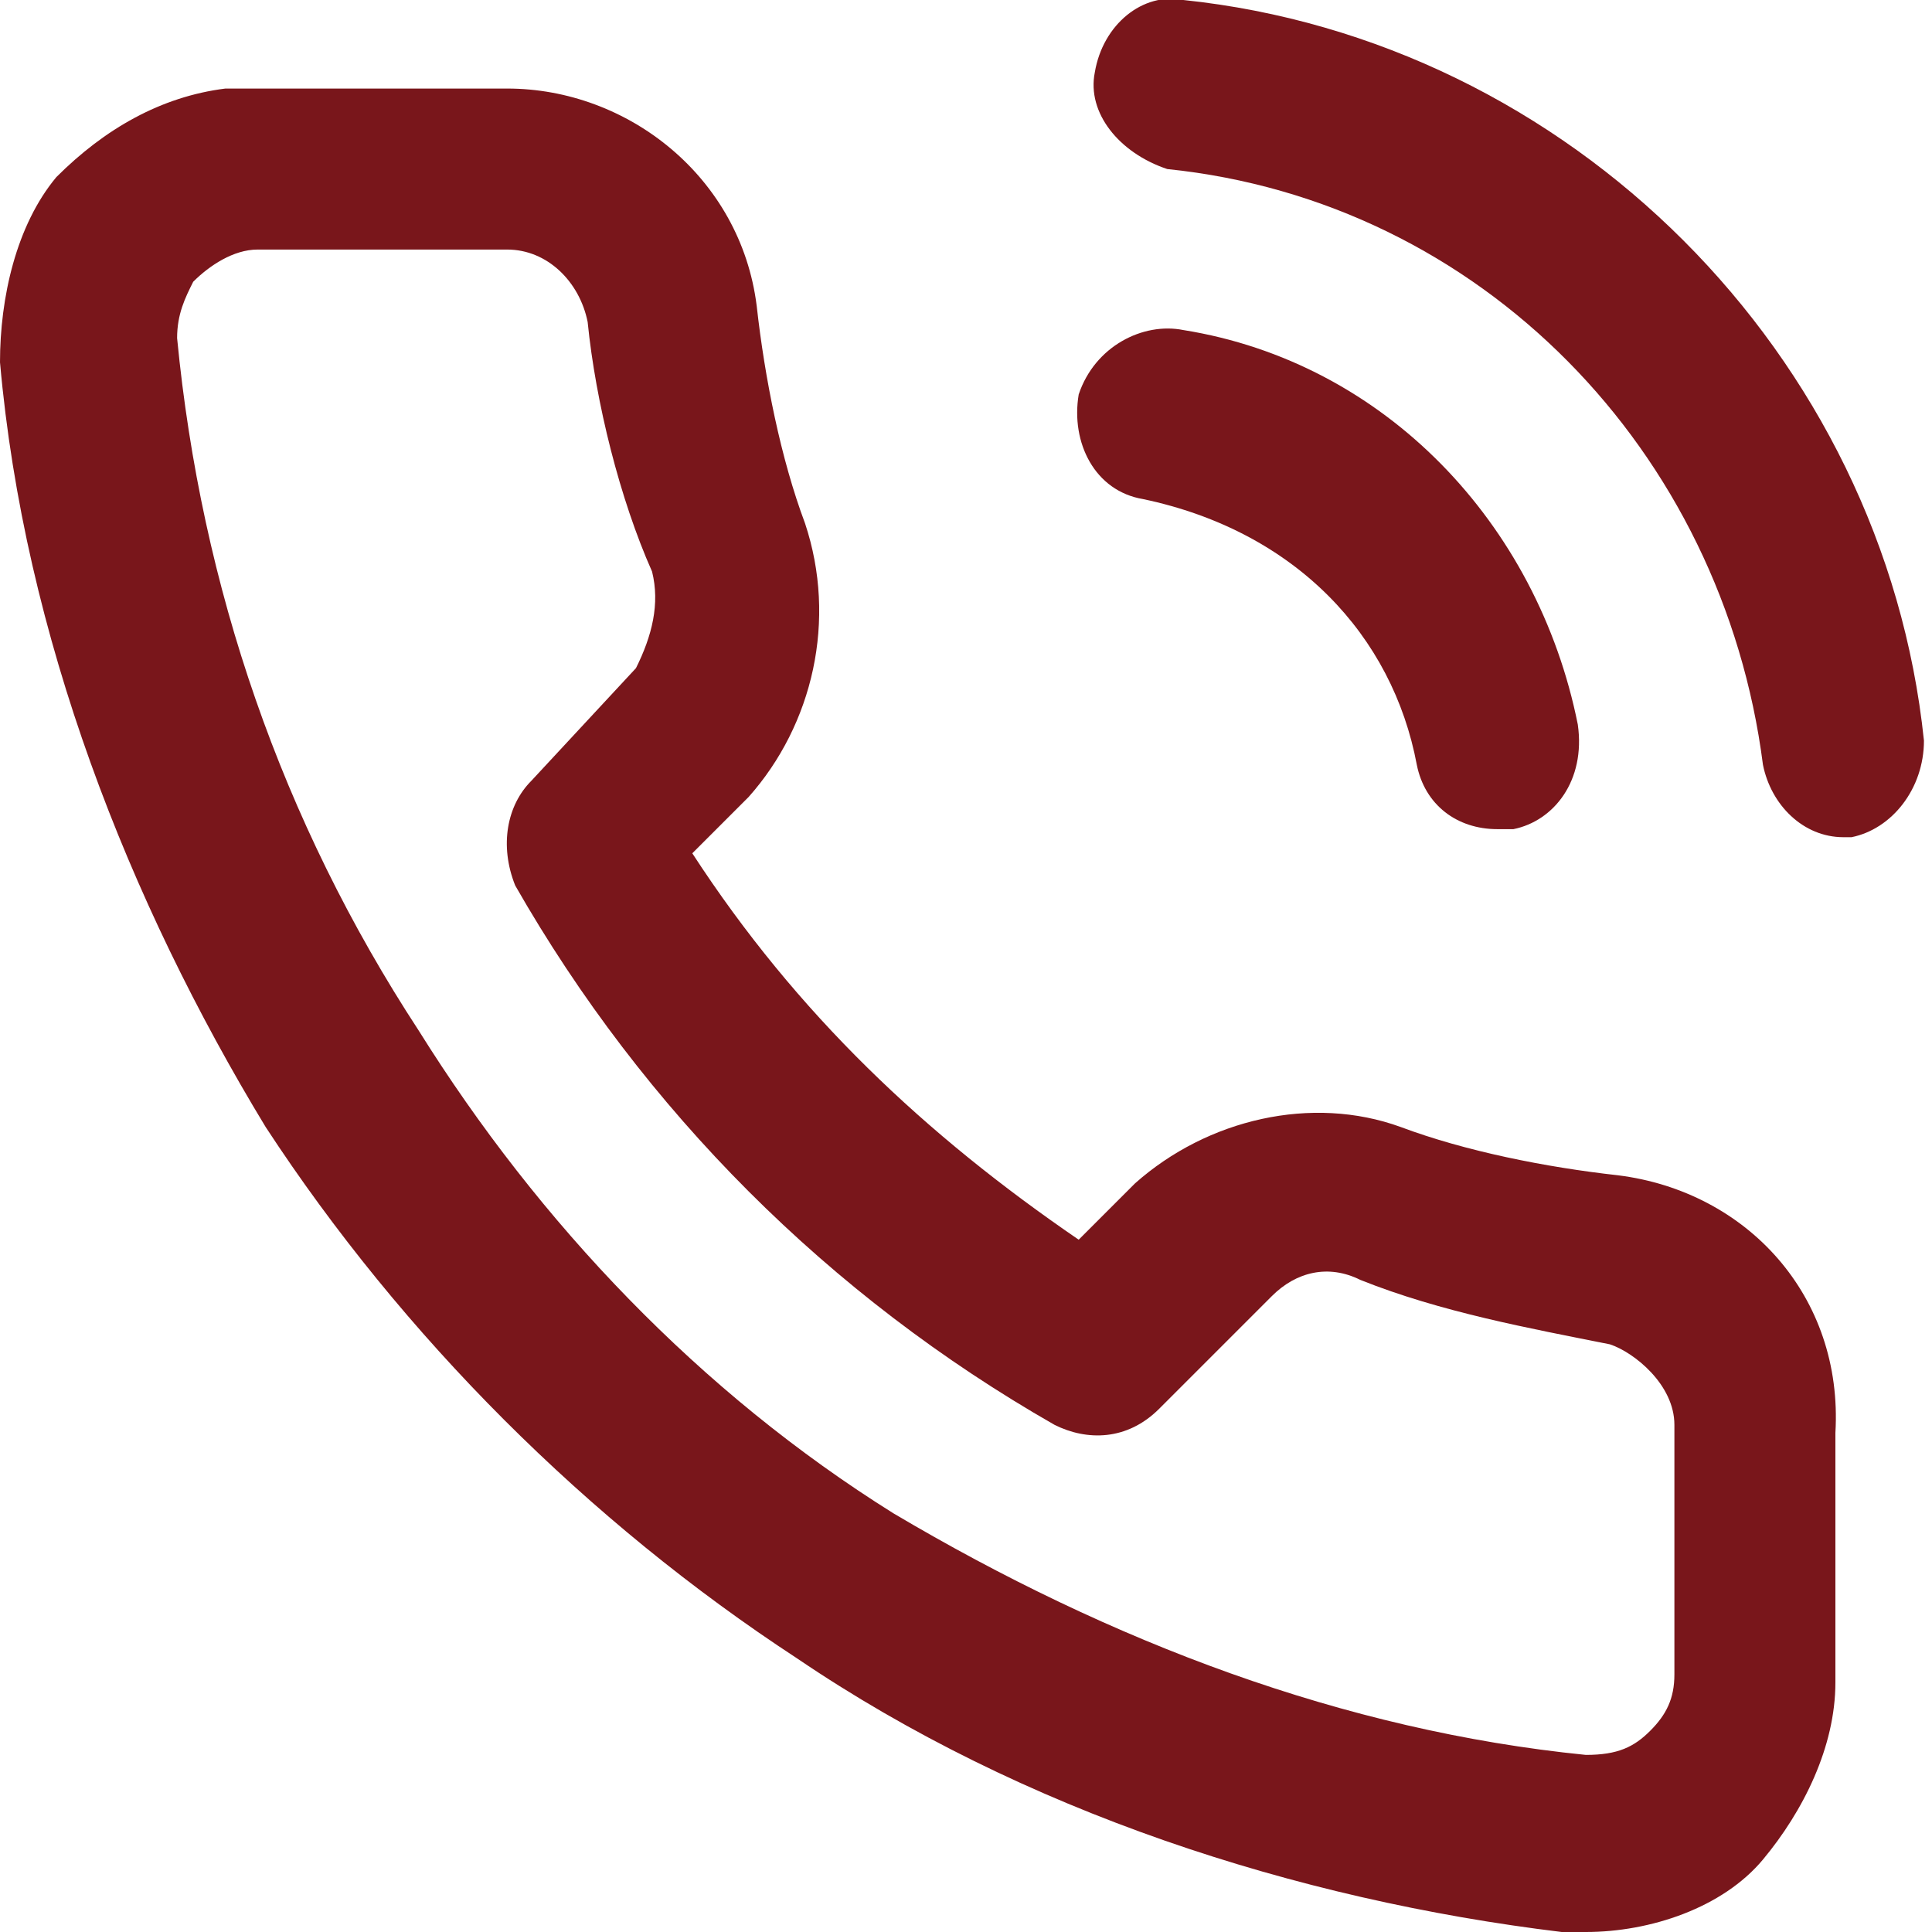
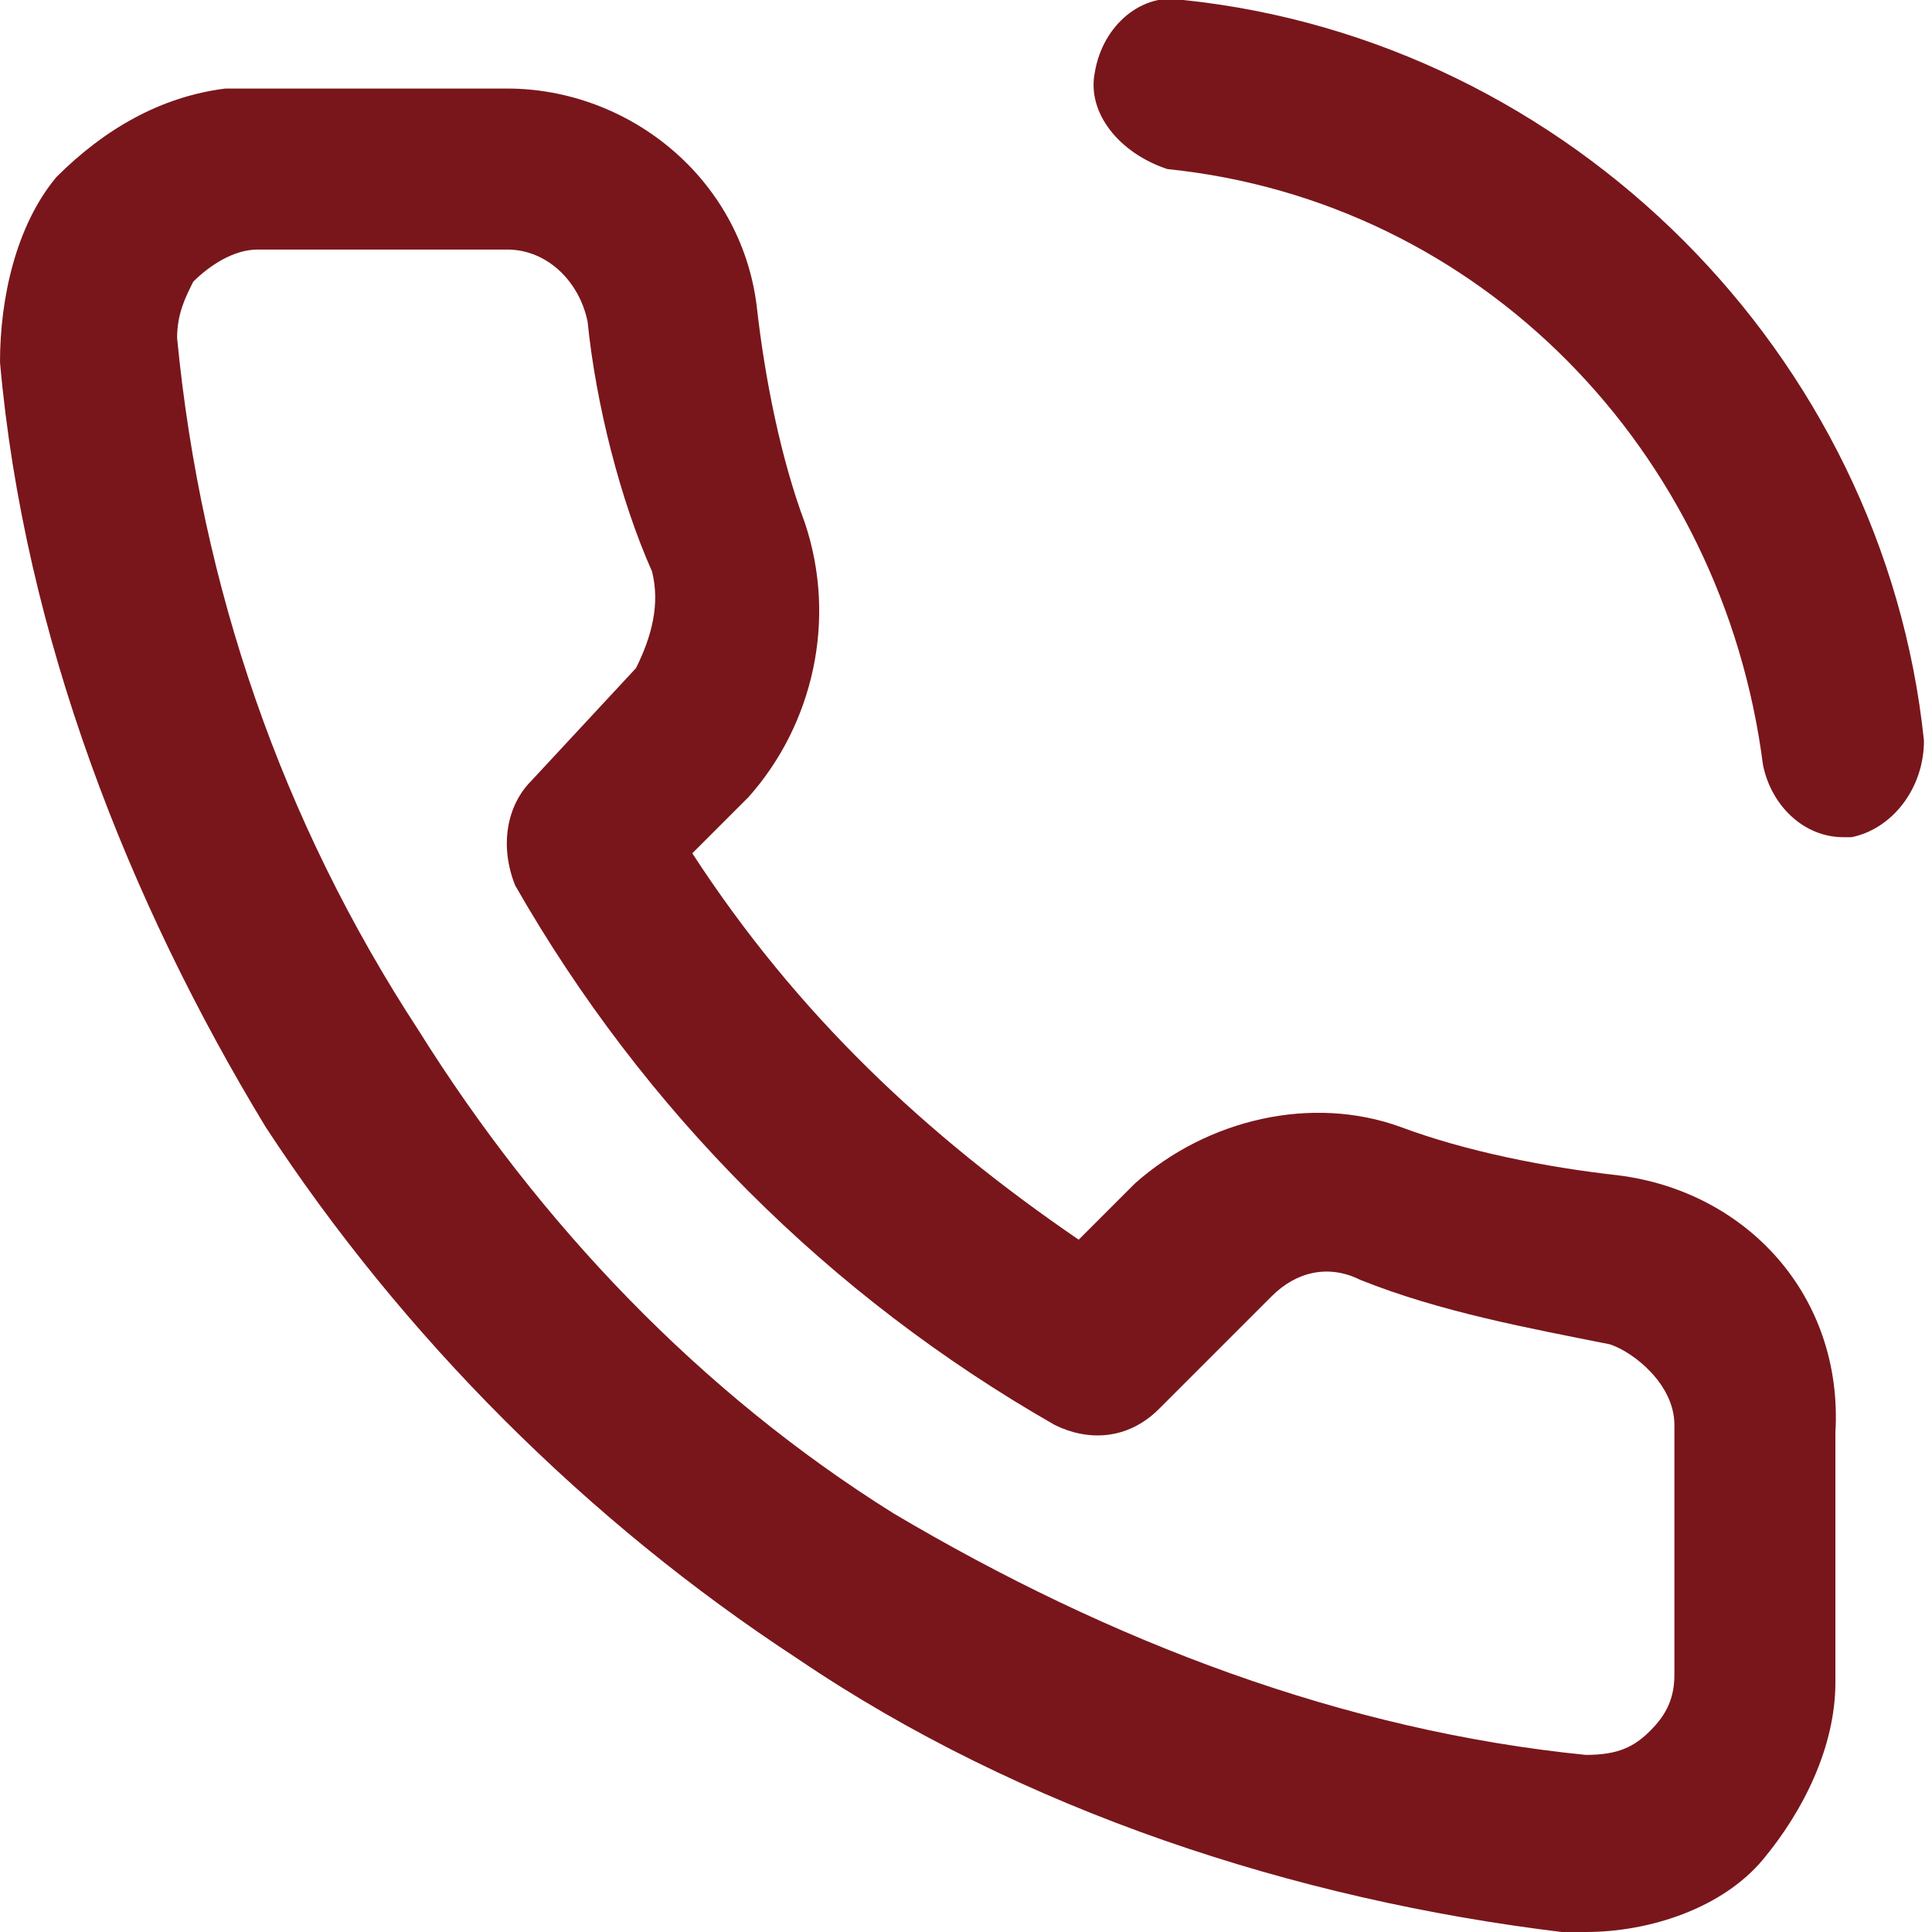
<svg xmlns="http://www.w3.org/2000/svg" version="1.1" id="Ebene_1" x="0px" y="0px" viewBox="0 0 24 24" style="enable-background:new 0 0 24 24;" xml:space="preserve">
  <style type="text/css">
	.st0{fill:#79161B;}
</style>
  <title>shopping-cart</title>
  <g>
    <path class="st0" d="M20.8,17.7v3.1c0,0.3-0.1,0.5-0.3,0.7c-0.2,0.2-0.4,0.3-0.8,0.3c-3-0.3-5.9-1.4-8.6-3c-2.4-1.5-4.4-3.6-5.9-6   c-1.7-2.6-2.7-5.5-3-8.6c0-0.3,0.1-0.5,0.2-0.7c0.2-0.2,0.5-0.4,0.8-0.4h3.1c0.5,0,0.9,0.4,1,0.9c0.1,1,0.4,2.2,0.8,3.1   c0.1,0.4,0,0.8-0.2,1.2L6.6,9.7C6.3,10,6.2,10.5,6.4,11c1.6,2.8,3.9,5.1,6.7,6.7c0.4,0.2,0.9,0.2,1.3-0.2l1.4-1.4   c0.3-0.3,0.7-0.4,1.1-0.2c1,0.4,2.1,0.6,3.1,0.8C20.3,16.8,20.8,17.2,20.8,17.7 M20.1,14.6c-0.9-0.1-1.9-0.3-2.7-0.6   c-1.1-0.4-2.4-0.1-3.3,0.7l-0.7,0.7c-1.9-1.3-3.5-2.8-4.8-4.8l0.7-0.7C10.1,9,10.4,7.7,10,6.5C9.7,5.7,9.5,4.7,9.4,3.8   C9.2,2.2,7.8,1.1,6.3,1.1H3.1H2.8C2,1.2,1.3,1.6,0.7,2.2C0.2,2.8,0,3.7,0,4.5c0.3,3.4,1.6,6.7,3.3,9.5c1.7,2.6,4,4.9,6.6,6.6   c2.8,1.9,6.2,3,9.5,3.4h0.3c0.8,0,1.7-0.3,2.2-0.9s0.9-1.4,0.9-2.2v-3.1C22.9,16.1,21.7,14.8,20.1,14.6" />
    <path class="st0" d="M14.7,0c-0.5-0.1-1,0.3-1.1,0.9c-0.1,0.5,0.3,1,0.9,1.2c3.9,0.4,6.9,3.5,7.4,7.4c0.1,0.5,0.5,0.9,1,0.9H23   c0.5-0.1,0.9-0.6,0.9-1.2C23.4,4.4,19.5,0.5,14.7,0" />
-     <path class="st0" d="M17.6,9.5c0.1,0.5,0.5,0.8,1,0.8h0.2c0.5-0.1,0.9-0.6,0.8-1.3c-0.5-2.5-2.4-4.5-4.9-4.9   c-0.5-0.1-1.1,0.2-1.3,0.8c-0.1,0.6,0.2,1.2,0.8,1.3C16.1,6.6,17.3,7.9,17.6,9.5" />
  </g>
</svg>